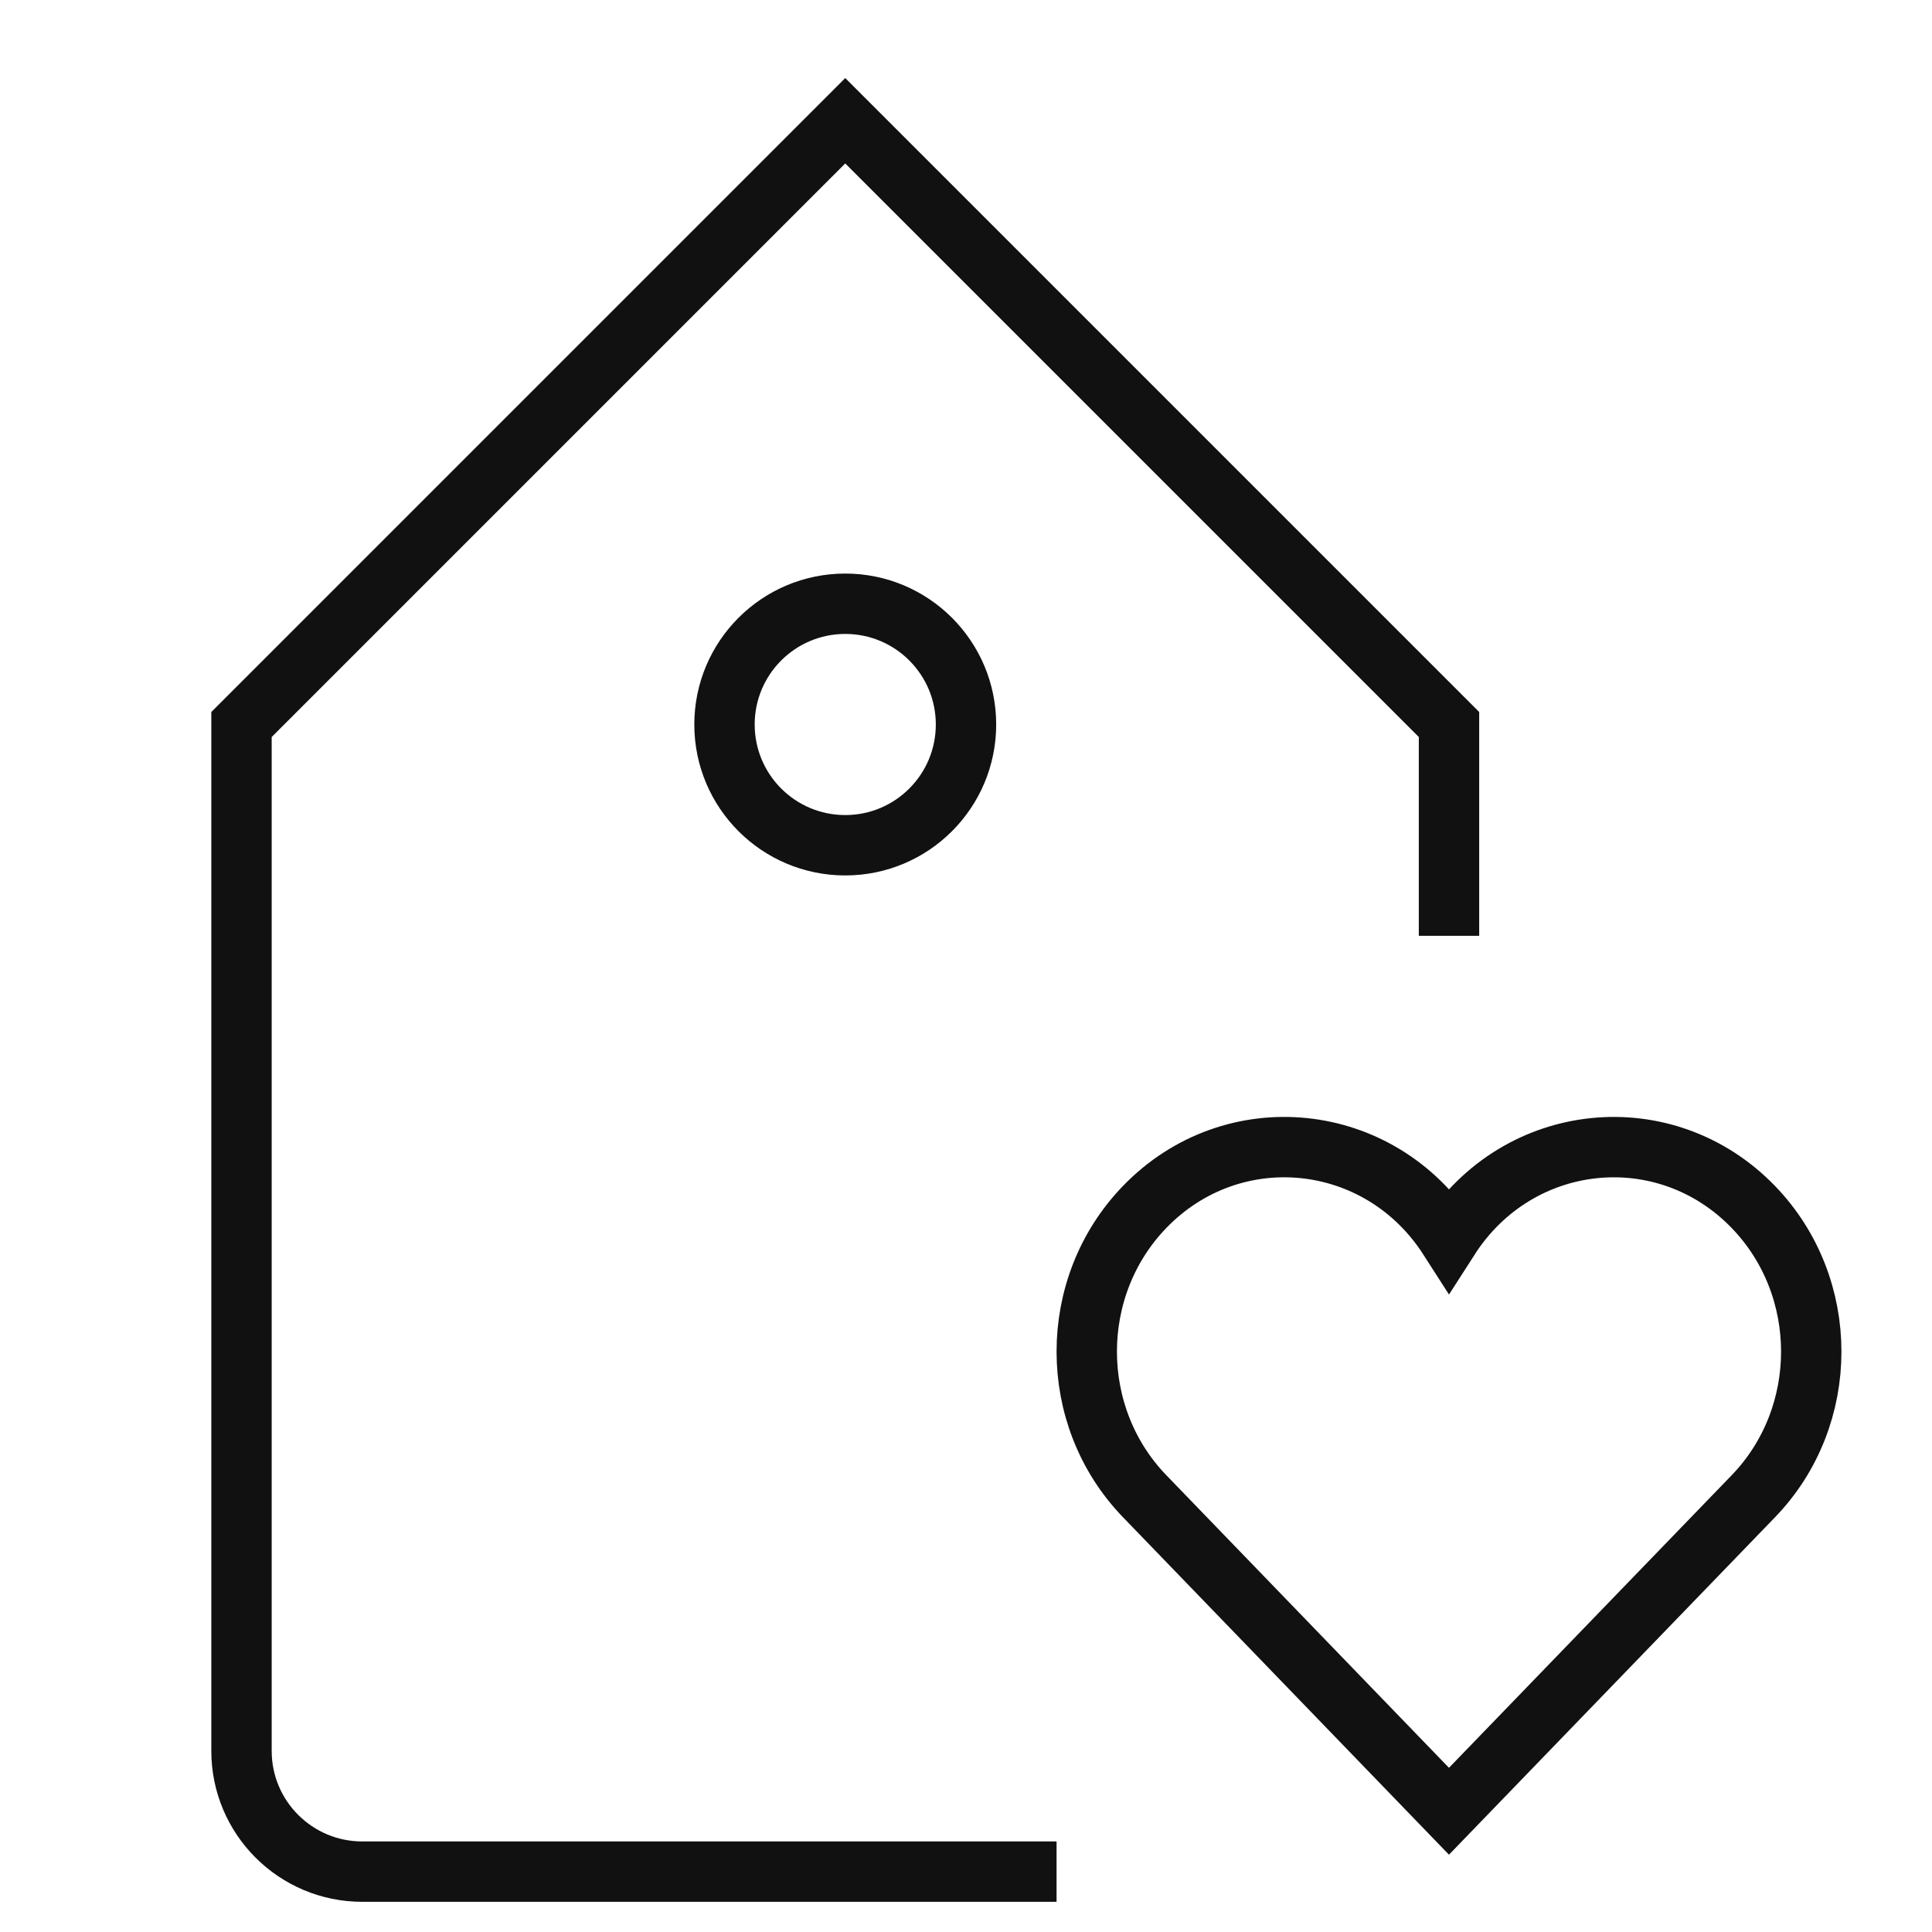
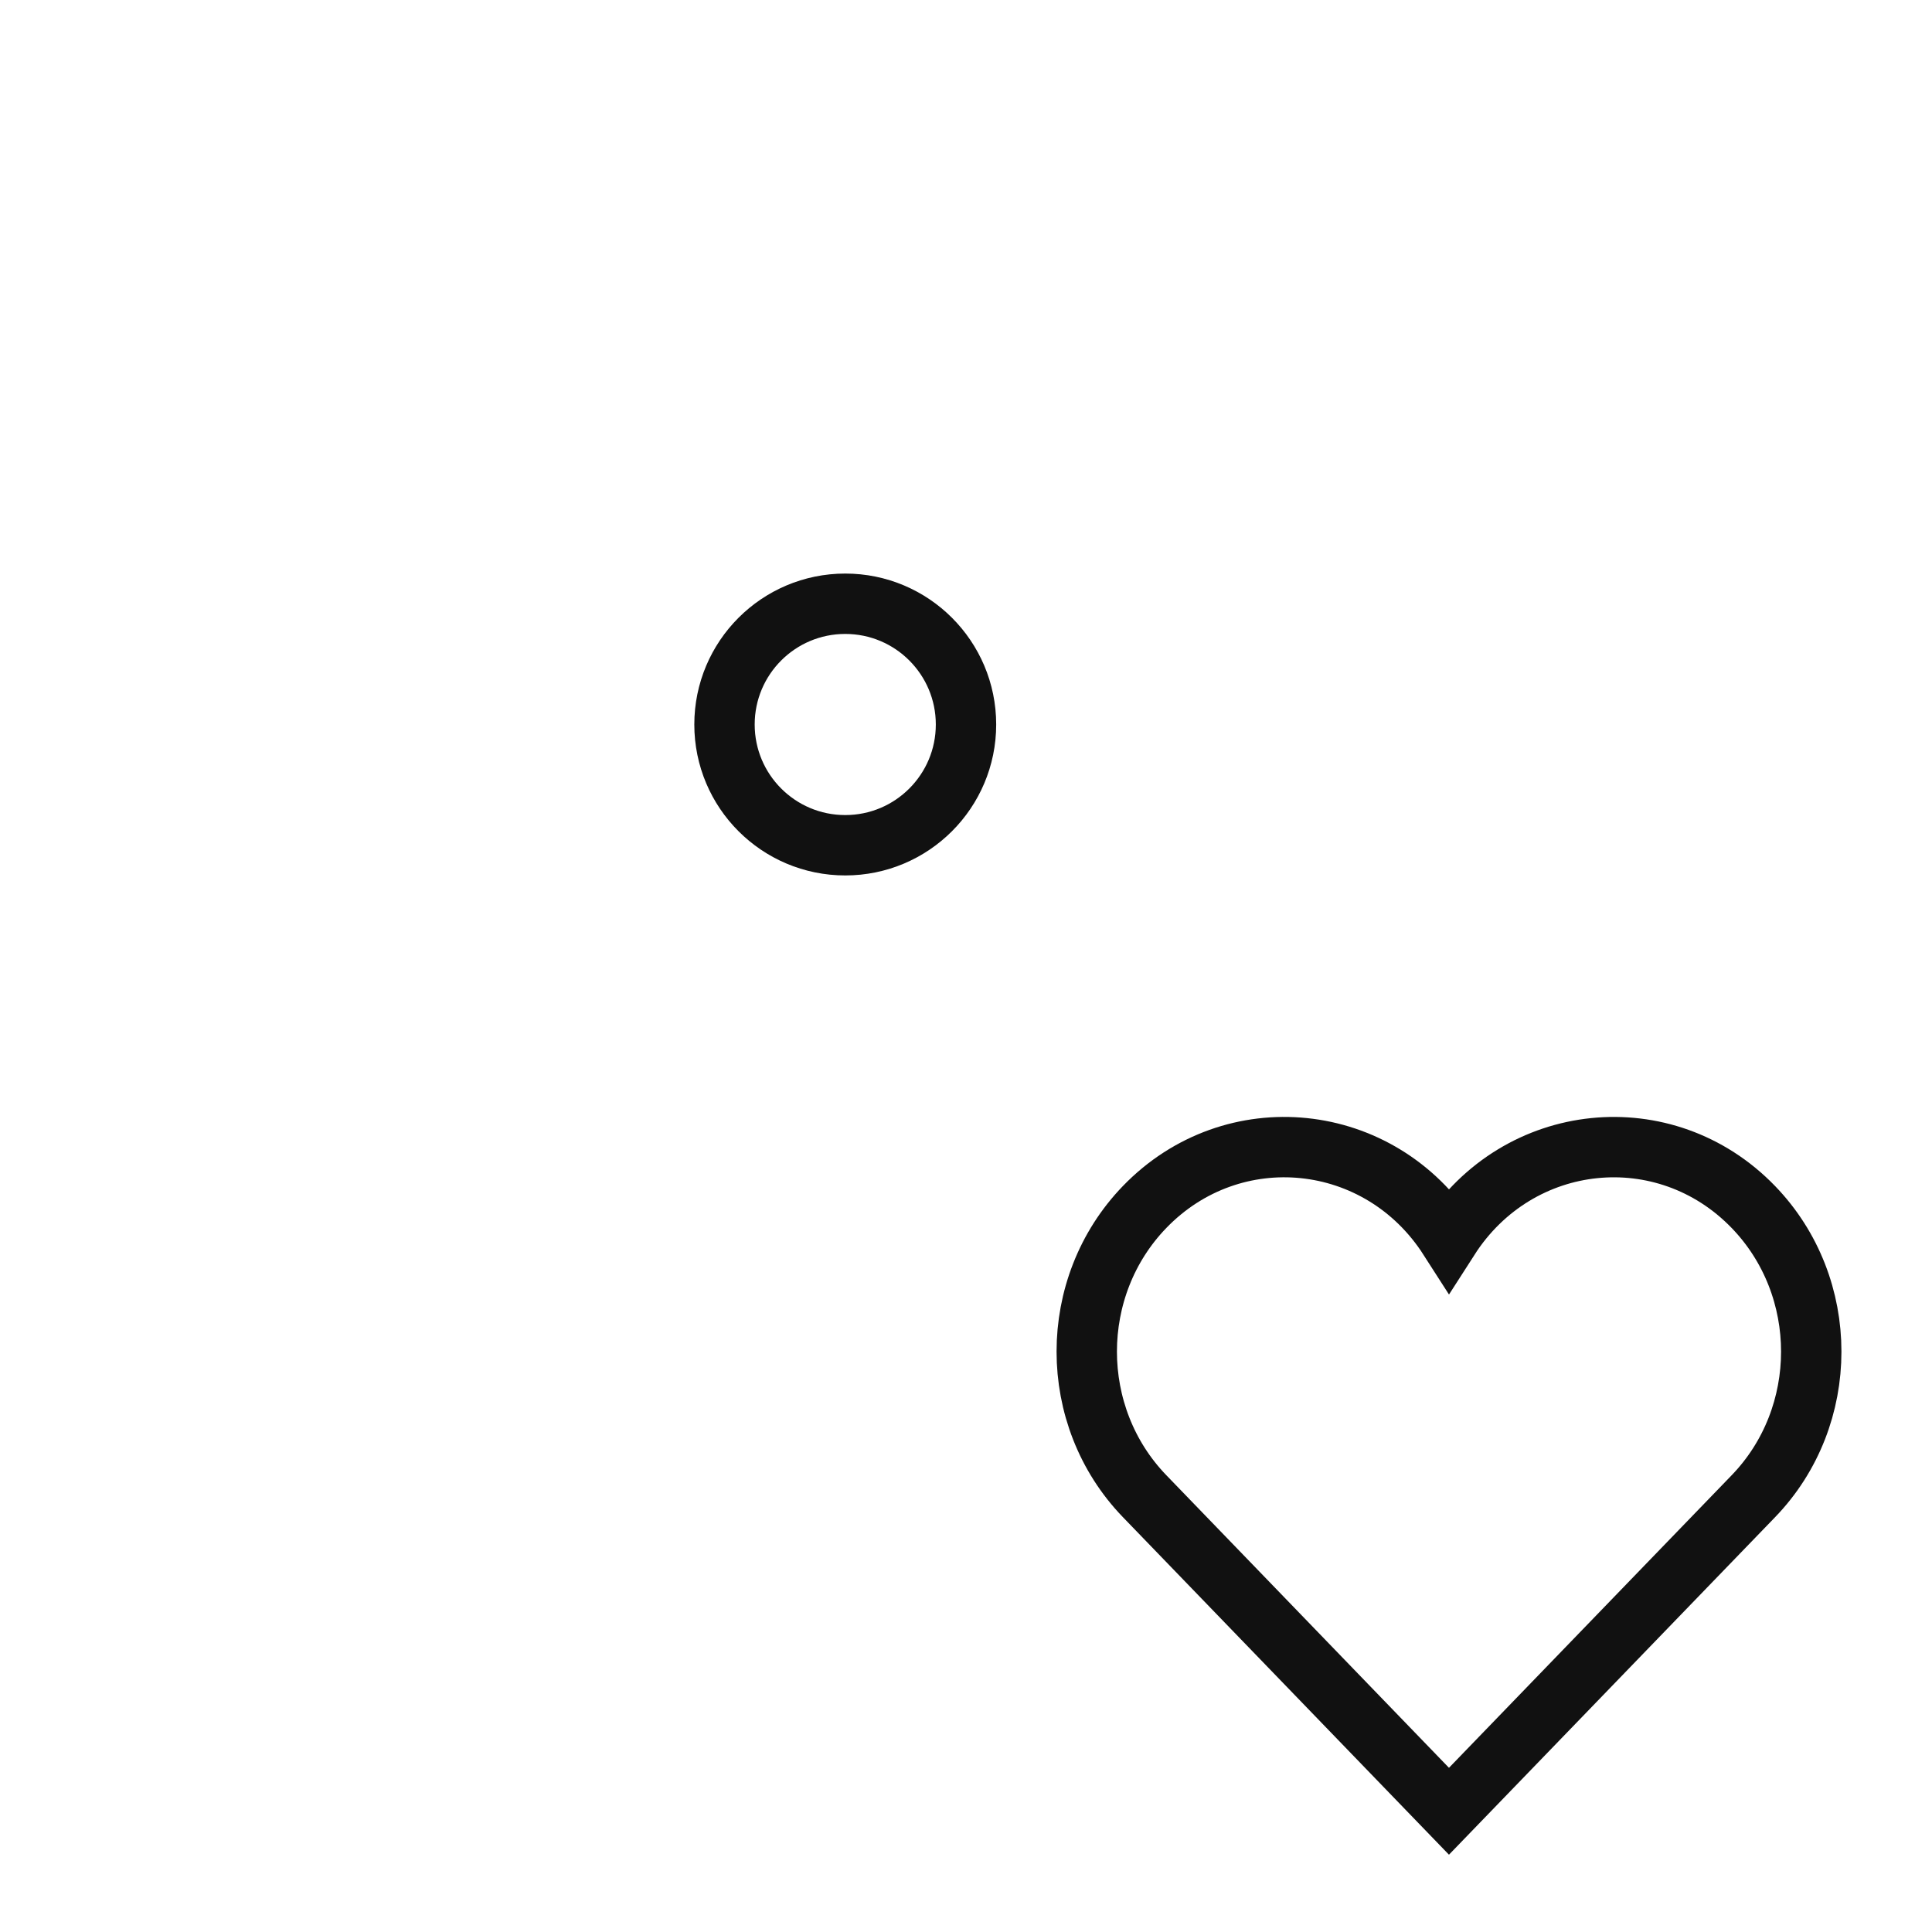
<svg xmlns="http://www.w3.org/2000/svg" viewBox="0 0 64 64" width="64" height="64">
  <title>tag loyalty</title>
  <g class="nc-icon-wrapper" stroke-linecap="square" stroke-linejoin="miter" stroke-width="2" fill="#111111" stroke="#111111">
-     <path fill="none" stroke="#111111" stroke-miterlimit="10" d="M34,62H12 c-2.209,0-4-1.791-4-4V24L28,4l20,20v6" />
    <circle fill="none" stroke="#111111" stroke-miterlimit="10" cx="28" cy="24" r="4" />
    <path data-color="color-2" fill="none" stroke-miterlimit="10" d=" M58.083,39.984C55.164,36.962,50.292,37.456,48,41.03c-2.294-3.578-7.167-4.065-10.083-1.047c-2.556,2.645-2.556,6.935,0,9.58 L47.999,60l10.084-10.436C60.639,46.918,60.639,42.629,58.083,39.984z" />
  </g>
</svg>